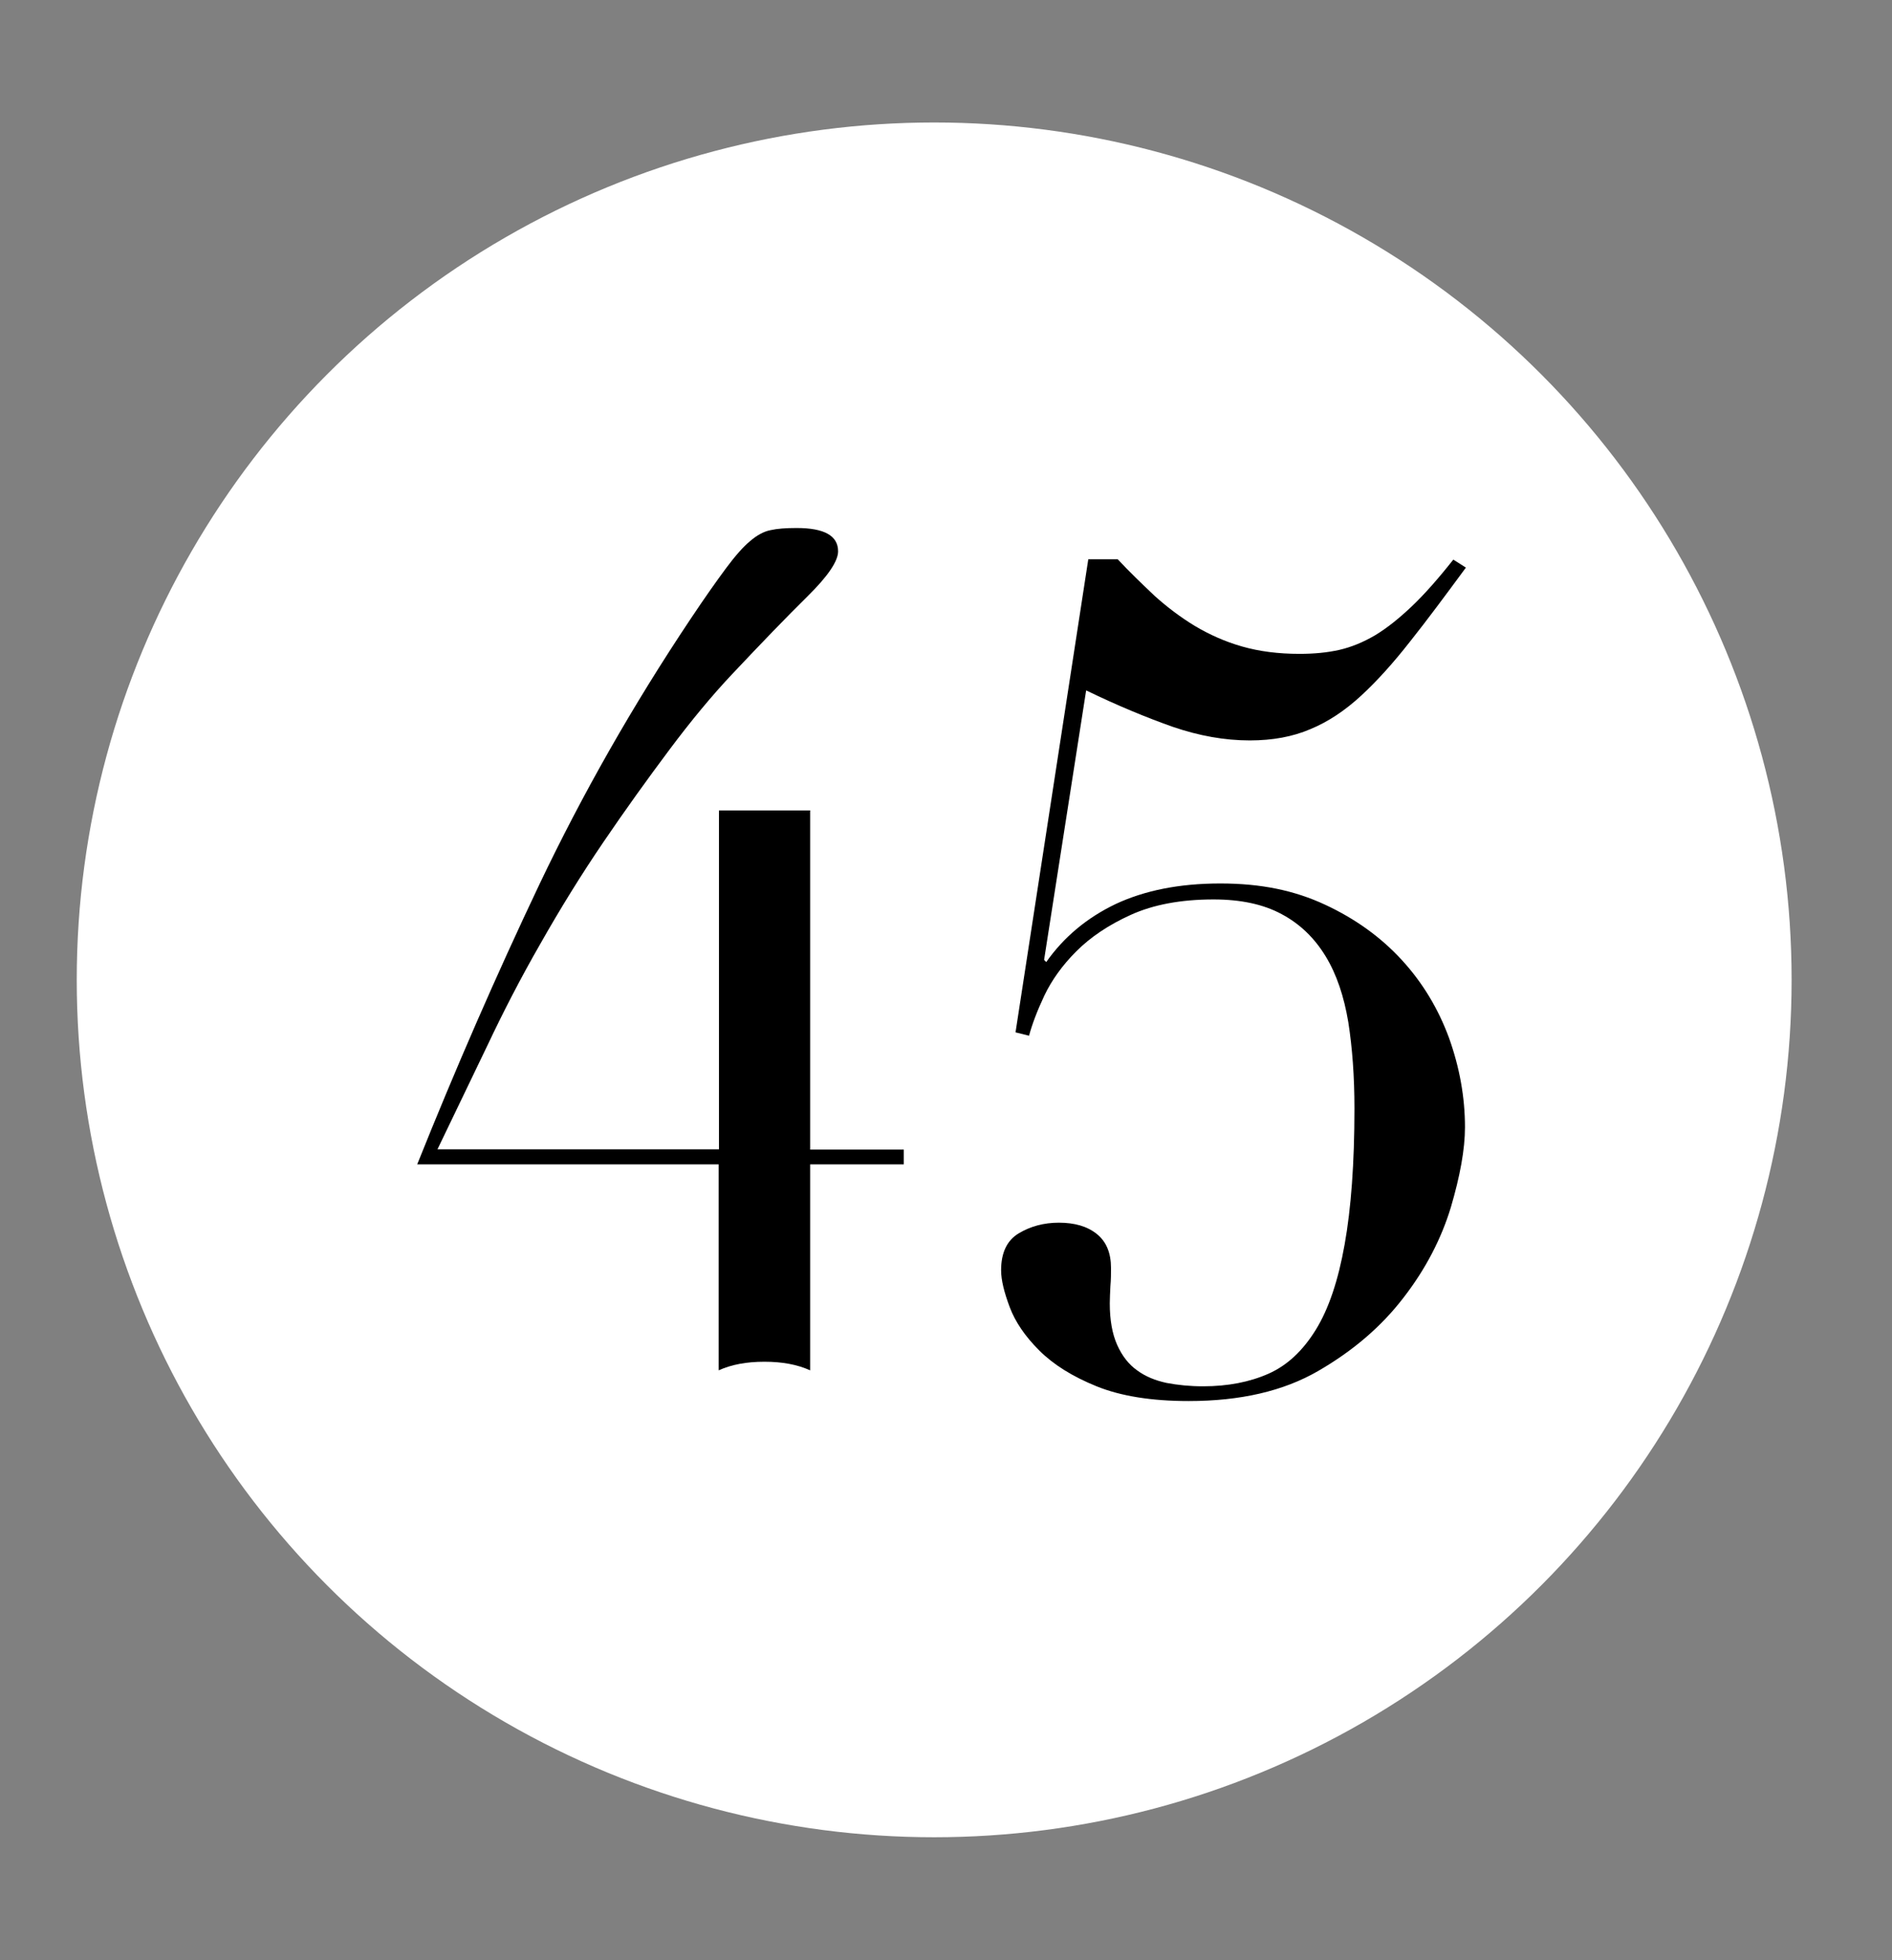
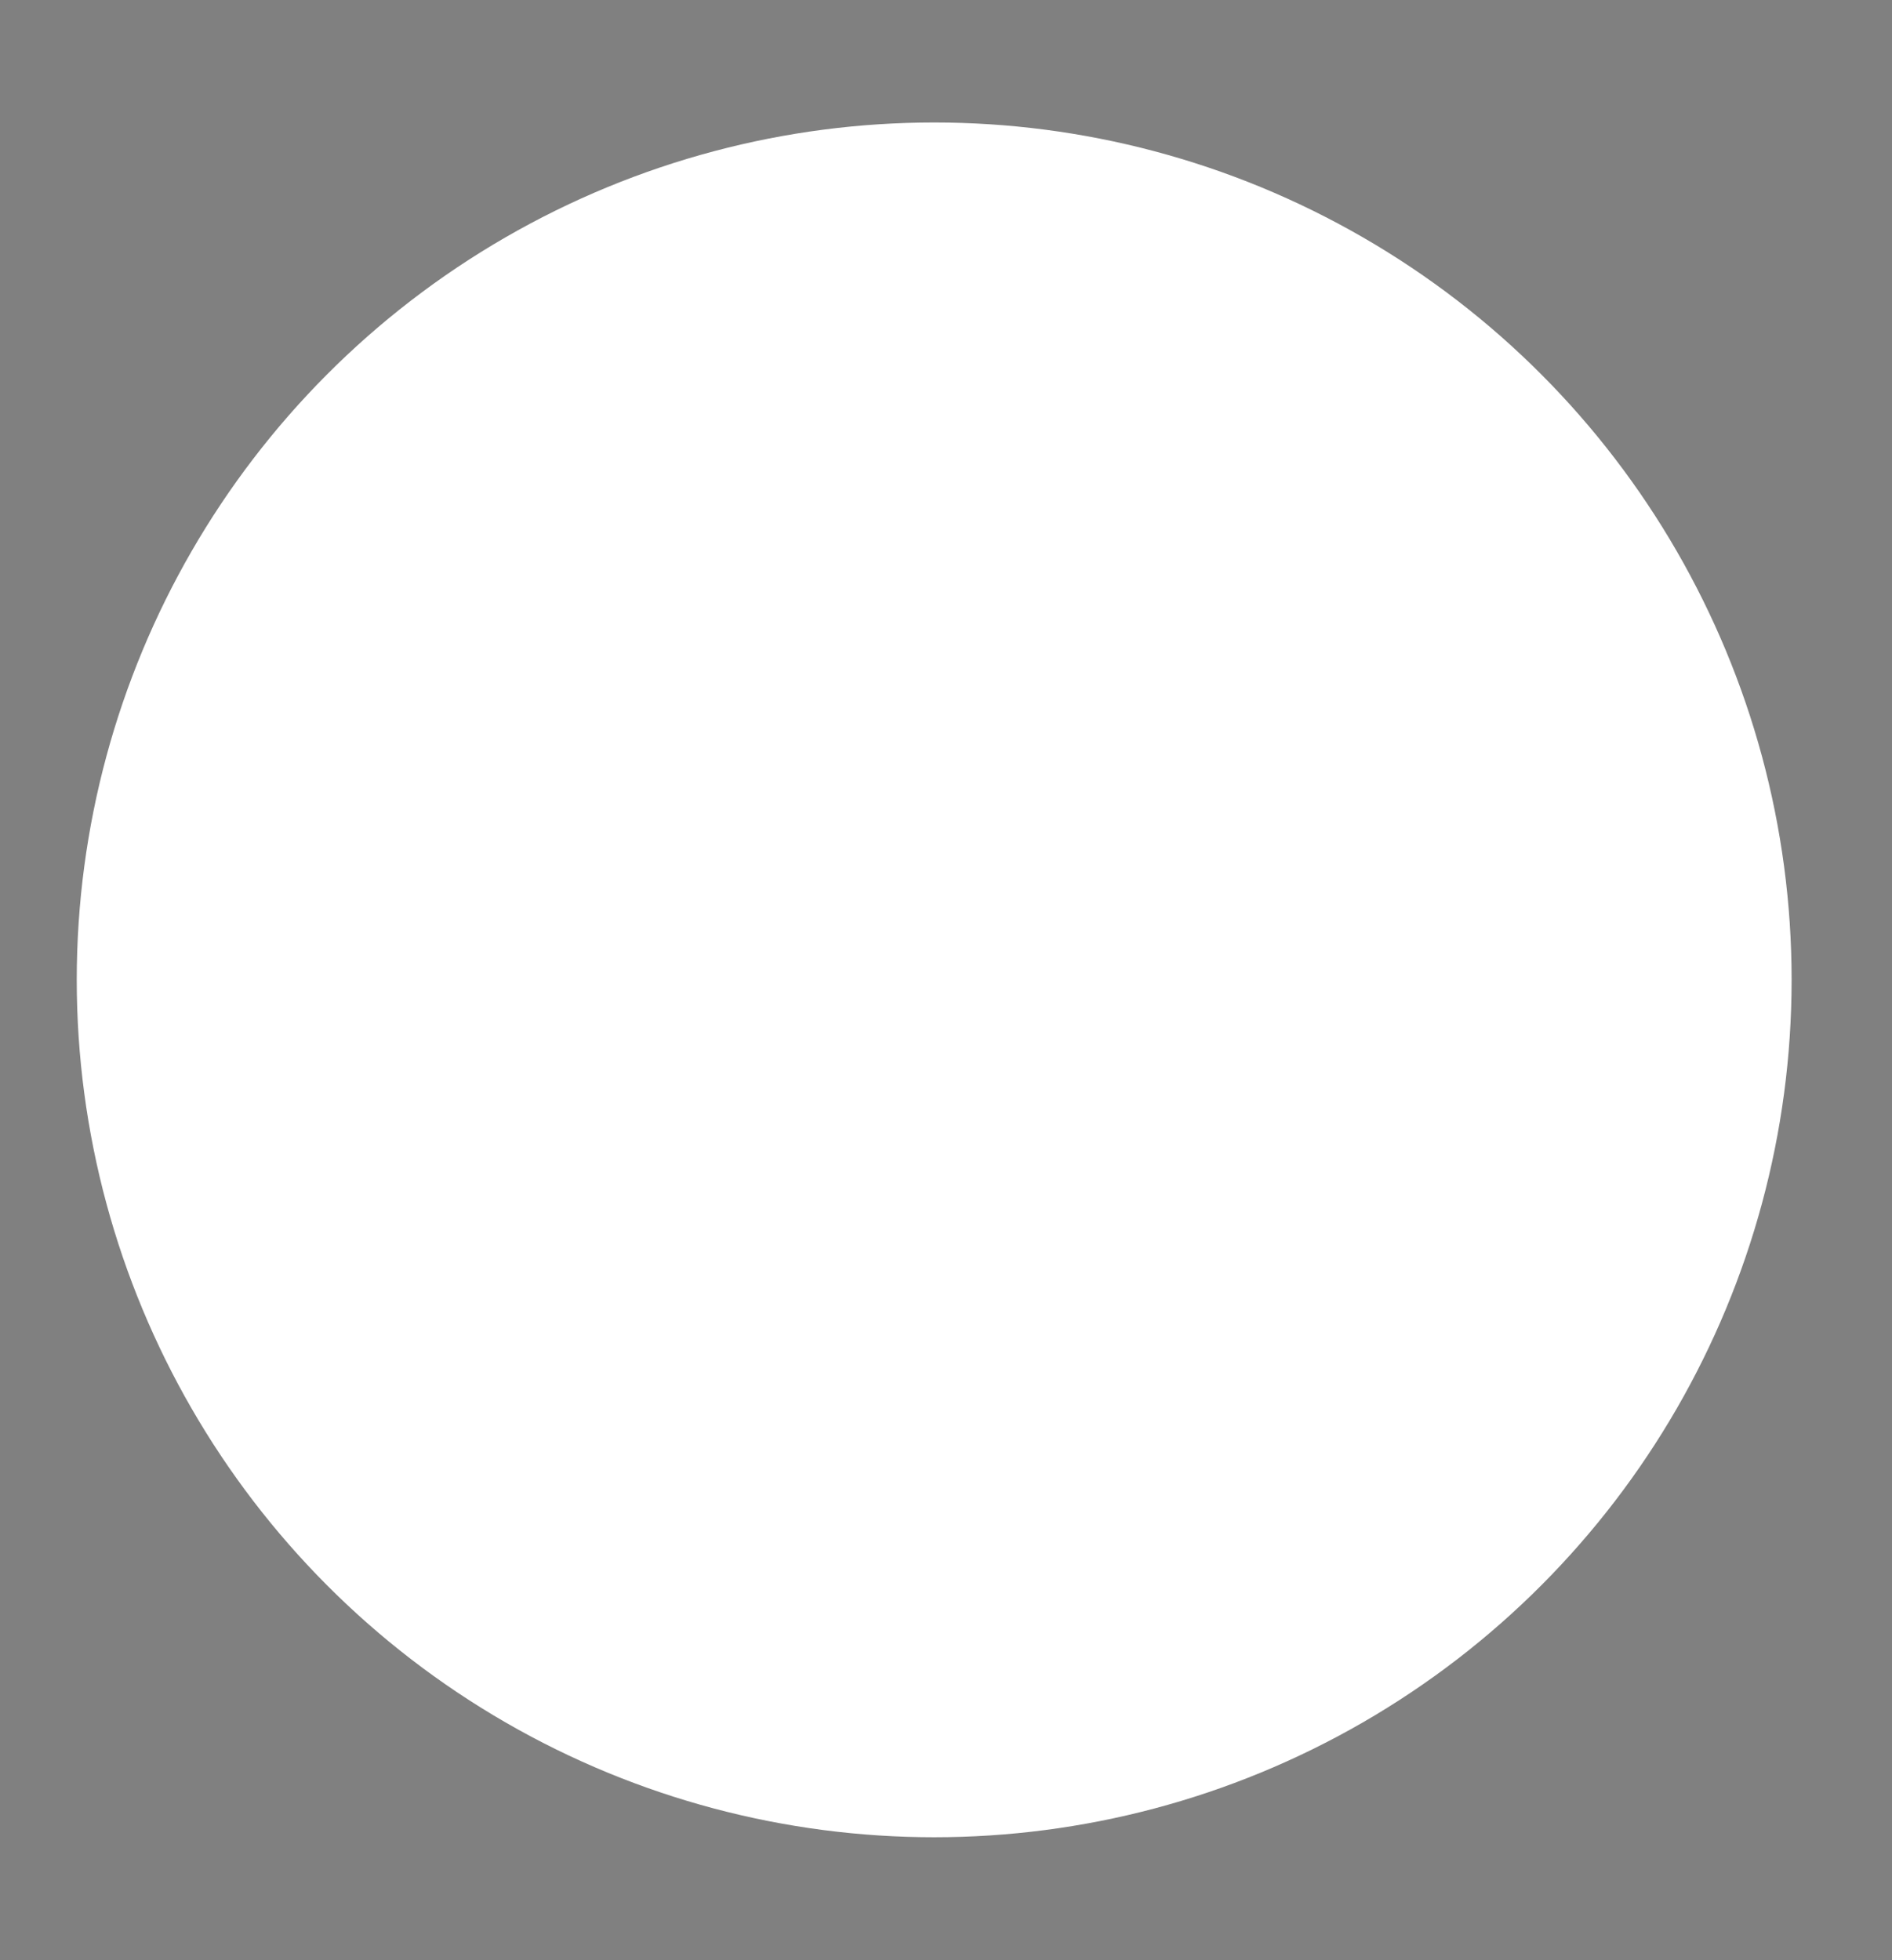
<svg xmlns="http://www.w3.org/2000/svg" id="Capa_1" viewBox="0 0 61.63 63.85">
  <rect x="0" y="0" width="61.63" height="63.85" fill="#808080" stroke="none" />
  <defs>
    <style>.cls-1{fill:#fff;}</style>
  </defs>
  <circle class="cls-1" cx="30.43" cy="31.92" r="27.93" />
-   <path d="M36.41,18.22c.39,.42,.8,.81,1.2,1.19,.41,.37,.85,.7,1.31,.98,.47,.28,.98,.51,1.54,.67,.56,.16,1.18,.24,1.87,.24,.47,0,.9-.04,1.3-.13,.39-.09,.78-.25,1.17-.48,.38-.23,.78-.55,1.19-.94,.41-.39,.86-.9,1.35-1.52l.41,.26c-.67,.91-1.27,1.72-1.82,2.41-.54,.69-1.07,1.28-1.59,1.76s-1.07,.85-1.65,1.09c-.58,.25-1.24,.37-1.98,.37-.82,0-1.65-.15-2.5-.44-.85-.3-1.8-.69-2.83-1.19l-1.37,8.78,.07,.07c.57-.81,1.32-1.44,2.26-1.89,.94-.44,2.07-.67,3.41-.67s2.42,.23,3.41,.69c.99,.46,1.82,1.06,2.5,1.8,.68,.74,1.19,1.59,1.54,2.54,.34,.95,.52,1.92,.52,2.91,0,.72-.16,1.59-.46,2.61-.31,1.02-.82,2.01-1.54,2.94-.72,.94-1.64,1.73-2.78,2.39s-2.54,.98-4.22,.98c-1.21,0-2.21-.16-3-.48-.79-.32-1.41-.71-1.87-1.17-.46-.46-.78-.93-.96-1.41-.18-.48-.28-.88-.28-1.2,0-.57,.19-.97,.57-1.2,.38-.23,.82-.35,1.31-.35,.52,0,.93,.12,1.24,.37,.31,.25,.46,.62,.46,1.11,0,.17,0,.37-.02,.59-.01,.22-.02,.41-.02,.56,0,.54,.08,.99,.24,1.35,.16,.36,.38,.64,.65,.83,.27,.2,.59,.33,.96,.41,.37,.07,.76,.11,1.19,.11,.81,0,1.52-.14,2.13-.41,.61-.27,1.12-.75,1.54-1.43,.42-.68,.73-1.6,.94-2.78,.21-1.17,.32-2.65,.32-4.43,0-1.04-.07-1.98-.2-2.81-.14-.84-.38-1.56-.74-2.15-.36-.59-.83-1.05-1.43-1.37-.59-.32-1.33-.48-2.22-.48-1.06,0-1.96,.17-2.69,.5-.73,.33-1.32,.73-1.78,1.19-.46,.46-.8,.94-1.04,1.44-.24,.51-.4,.94-.5,1.31l-.44-.11,2.37-15.41h.96Z" />
-   <path d="M26.39,26.41v11.04h3.05v.48h-3.05v6.71c-.42-.19-.91-.28-1.49-.28s-1.07,.09-1.49,.28v-6.71H13.59c1.25-3.12,2.57-6.15,3.98-9.12,1.41-2.96,3.05-5.84,4.92-8.64,.48-.72,.87-1.27,1.16-1.66,.29-.39,.55-.69,.78-.88,.23-.2,.46-.32,.67-.36,.22-.05,.5-.07,.85-.07,.9,0,1.35,.25,1.35,.76,0,.32-.33,.81-1,1.47-.67,.66-1.49,1.51-2.46,2.54-.65,.69-1.33,1.51-2.04,2.46s-1.43,1.95-2.15,3.01c-.72,1.06-1.4,2.16-2.04,3.29-.65,1.13-1.22,2.24-1.73,3.32l-1.63,3.39h9.17v-11.04h2.98Z" />
</svg>